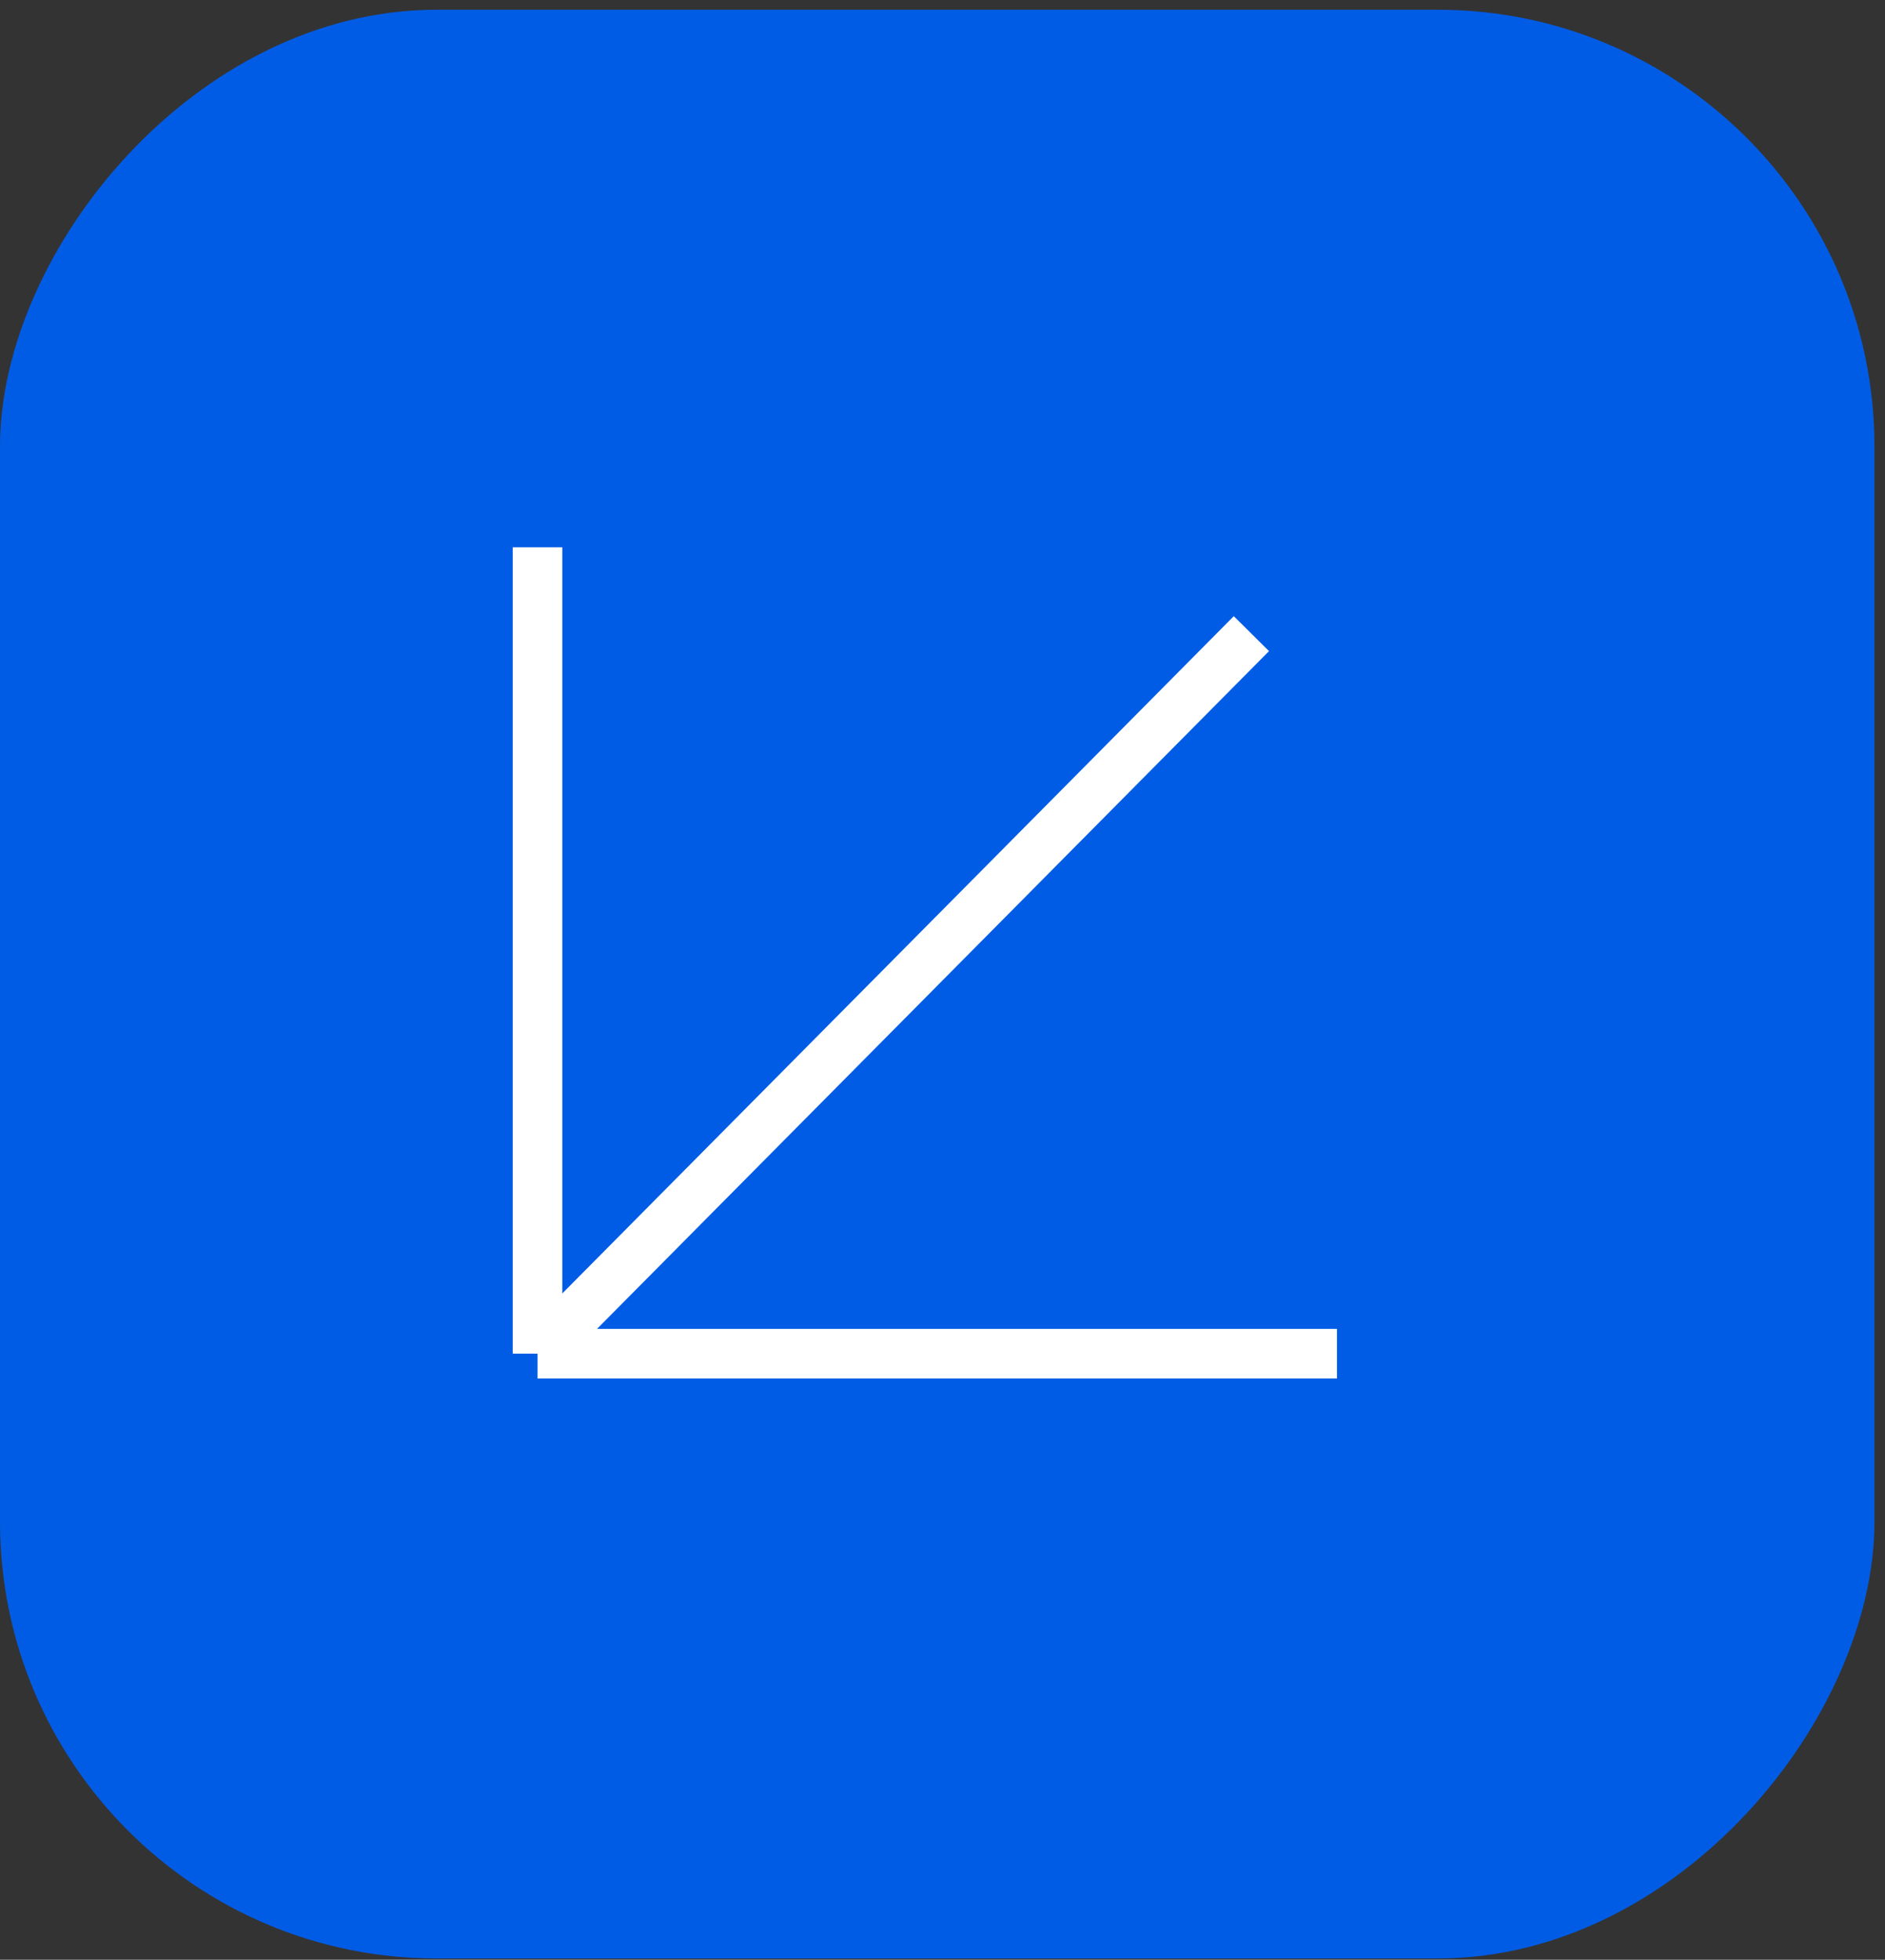
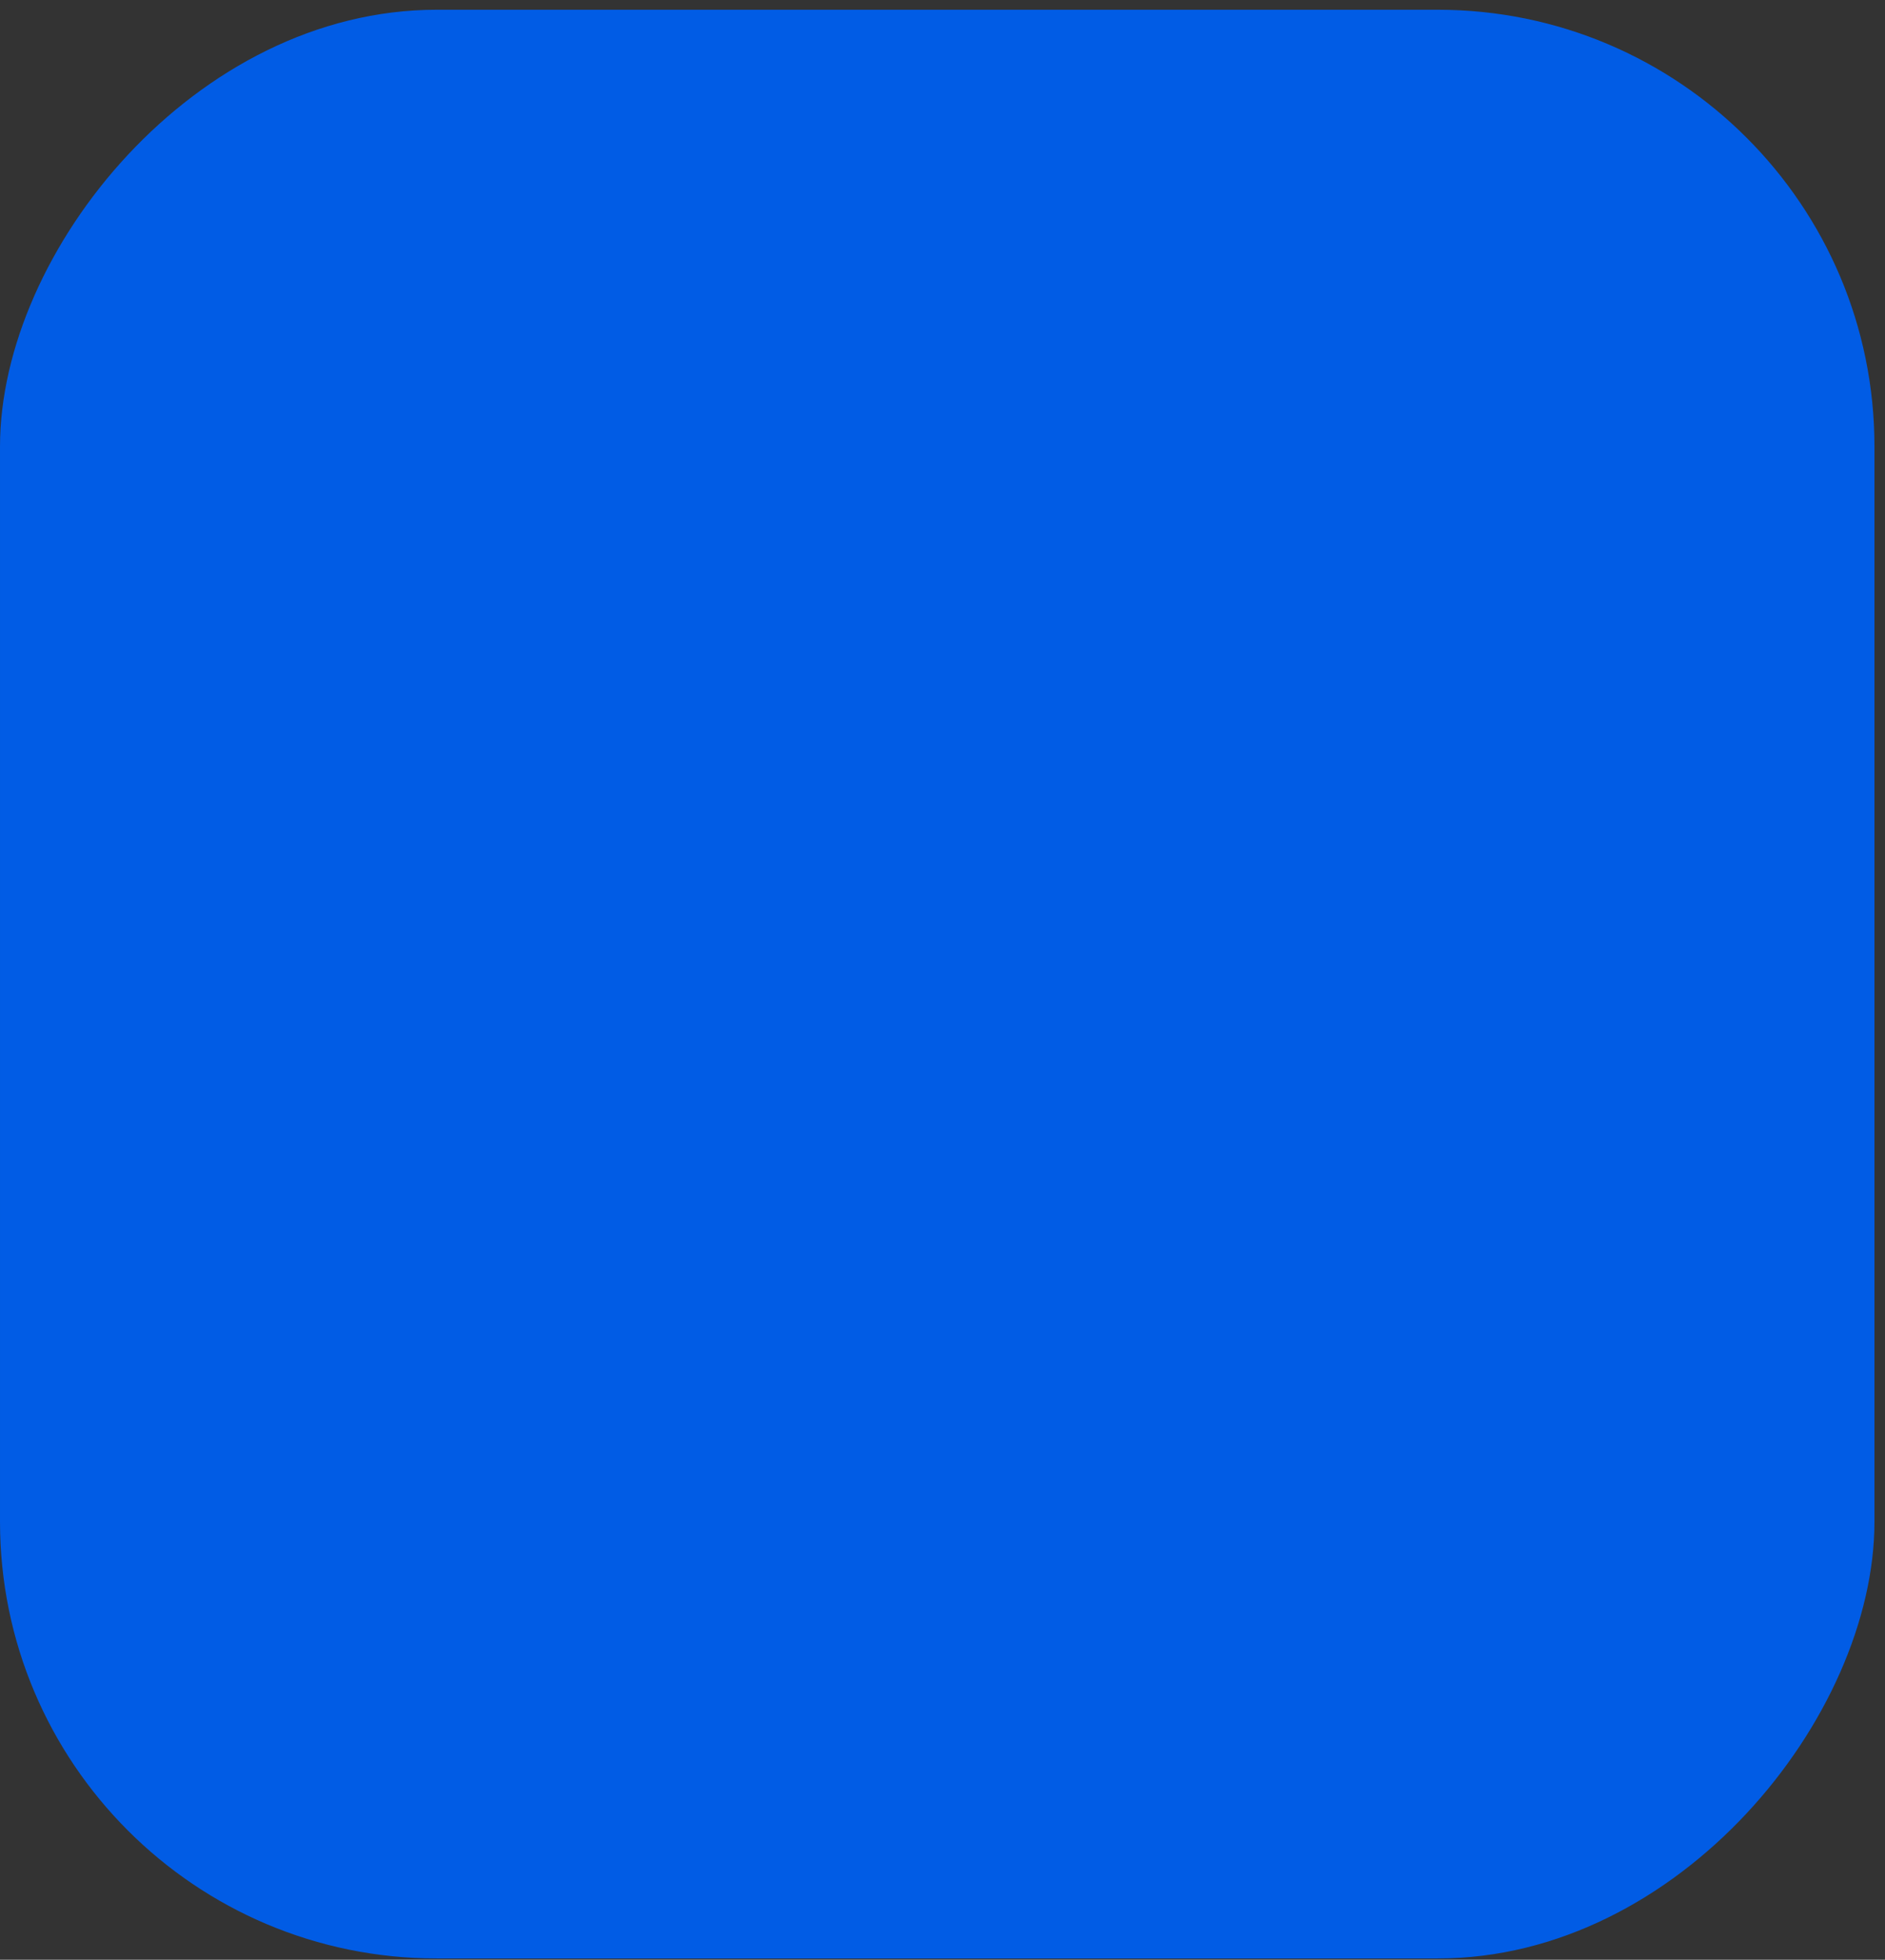
<svg xmlns="http://www.w3.org/2000/svg" width="76" height="79" viewBox="0 0 76 79" fill="none">
  <rect x="0" y="0" width="76" height="79" fill="#333333" stroke="none" />
  <rect width="75.575" height="78.555" rx="17.607" transform="matrix(-1 0 0 1 75.575 0.393)" fill="#015CE5" />
-   <path d="M53.904 54.569H21.671M21.671 54.569V22.063M21.671 54.569L50.454 25.543" stroke="white" stroke-width="2" />
</svg>